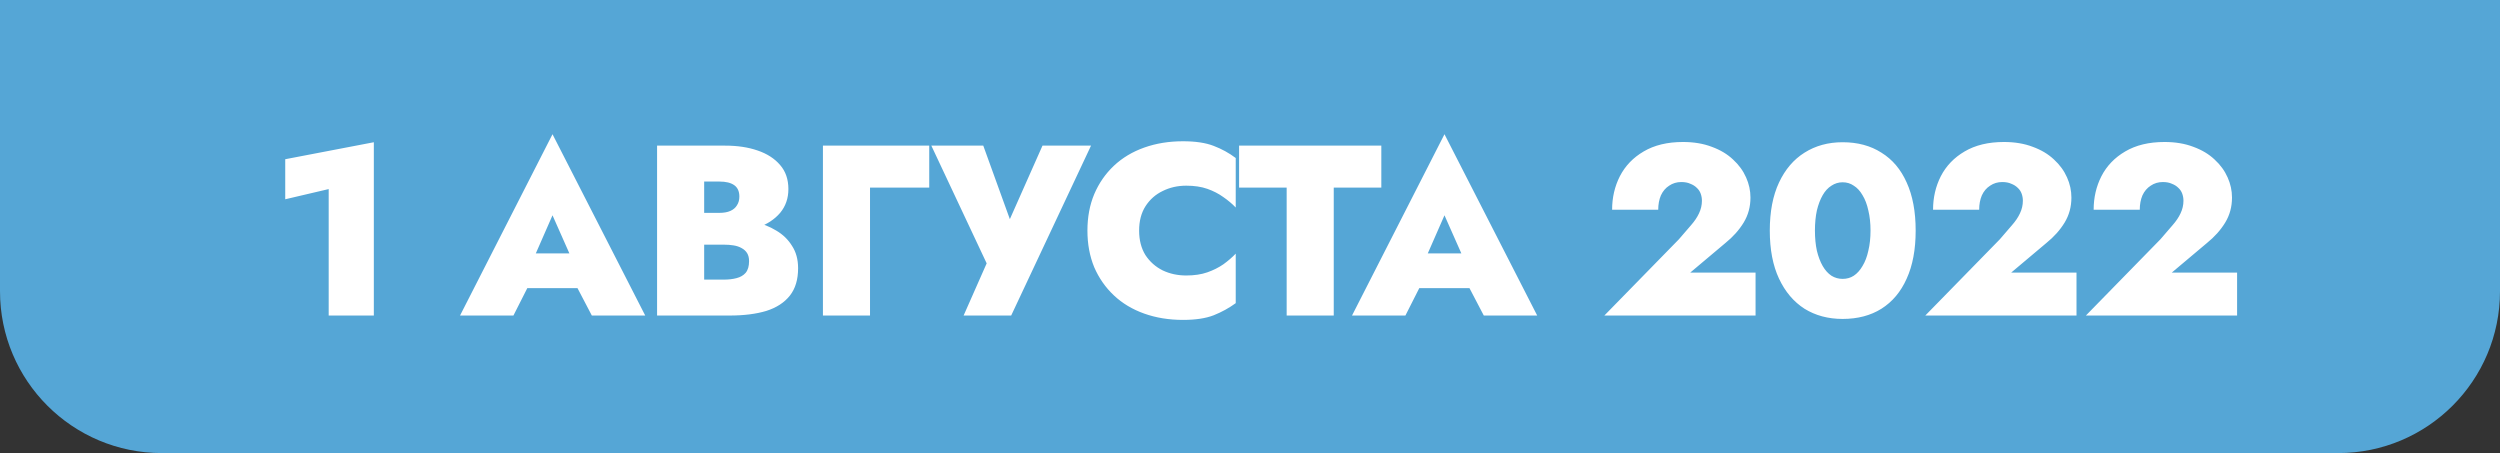
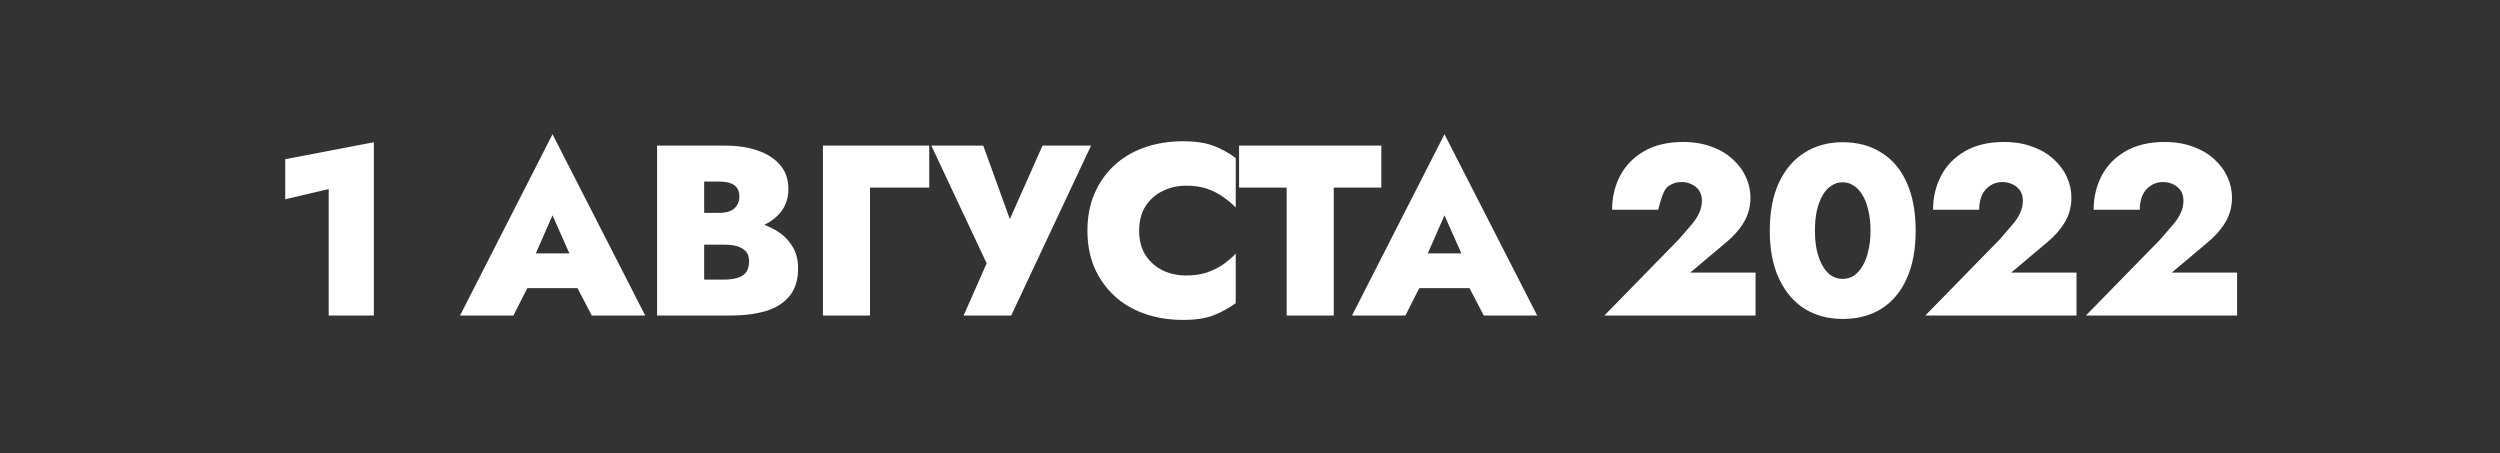
<svg xmlns="http://www.w3.org/2000/svg" width="309" height="56" viewBox="0 0 309 56" fill="none">
  <rect x="0" y="0" width="309" height="56" fill="#333333" stroke="none" />
-   <path d="M0 0H309V36C309 47.046 300.046 56 289 56H20C8.954 56 0 47.046 0 36V0Z" fill="#55A6D6" />
-   <path d="M35.255 24.63L40.626 23.37V39H46.206V17.58L35.255 19.68V24.63ZM62.8 35.61H73.9L73.75 31.32H62.98L62.8 35.61ZM68.29 26.61L71.08 32.91L70.75 34.41L73.15 39H79.75L68.29 16.59L56.86 39H63.46L65.89 34.2L65.53 32.91L68.29 26.61ZM85.535 28.74H89.645C91.145 28.74 92.475 28.54 93.635 28.14C94.815 27.72 95.745 27.11 96.425 26.31C97.105 25.49 97.445 24.51 97.445 23.37C97.445 22.17 97.105 21.18 96.425 20.4C95.745 19.6 94.815 19 93.635 18.6C92.475 18.2 91.145 18 89.645 18H81.215V39H90.185C91.945 39 93.455 38.81 94.715 38.43C95.975 38.03 96.945 37.4 97.625 36.54C98.305 35.68 98.645 34.55 98.645 33.15C98.645 32.07 98.395 31.15 97.895 30.39C97.415 29.61 96.765 28.98 95.945 28.5C95.125 28 94.215 27.64 93.215 27.42C92.215 27.18 91.205 27.06 90.185 27.06H85.535V30.24H89.465C89.905 30.24 90.305 30.27 90.665 30.33C91.045 30.39 91.375 30.5 91.655 30.66C91.955 30.82 92.185 31.03 92.345 31.29C92.505 31.55 92.585 31.88 92.585 32.28C92.585 32.9 92.445 33.38 92.165 33.72C91.885 34.04 91.505 34.26 91.025 34.38C90.565 34.5 90.045 34.56 89.465 34.56H87.035V22.44H88.925C89.725 22.44 90.335 22.59 90.755 22.89C91.175 23.19 91.385 23.66 91.385 24.3C91.385 24.72 91.285 25.08 91.085 25.38C90.905 25.68 90.635 25.91 90.275 26.07C89.915 26.23 89.465 26.31 88.925 26.31H85.535V28.74ZM101.714 18V39H107.534V23.19H114.854V18H101.714ZM134.852 18H128.852L123.512 30.03H125.882L121.532 18H115.112L121.952 32.55L119.102 39H124.982L134.852 18ZM140.796 28.5C140.796 27.32 141.056 26.32 141.576 25.5C142.116 24.66 142.826 24.03 143.706 23.61C144.586 23.17 145.556 22.95 146.616 22.95C147.616 22.95 148.486 23.08 149.226 23.34C149.966 23.6 150.626 23.94 151.206 24.36C151.786 24.76 152.296 25.19 152.736 25.65V19.53C151.916 18.91 151.006 18.41 150.006 18.03C149.026 17.65 147.766 17.46 146.226 17.46C144.486 17.46 142.886 17.72 141.426 18.24C139.966 18.76 138.716 19.51 137.676 20.49C136.636 21.47 135.826 22.64 135.246 24C134.686 25.34 134.406 26.84 134.406 28.5C134.406 30.16 134.686 31.67 135.246 33.03C135.826 34.37 136.636 35.53 137.676 36.51C138.716 37.49 139.966 38.24 141.426 38.76C142.886 39.28 144.486 39.54 146.226 39.54C147.766 39.54 149.026 39.35 150.006 38.97C151.006 38.57 151.916 38.07 152.736 37.47V31.35C152.296 31.81 151.786 32.25 151.206 32.67C150.626 33.07 149.966 33.4 149.226 33.66C148.486 33.92 147.616 34.05 146.616 34.05C145.556 34.05 144.586 33.84 143.706 33.42C142.826 32.98 142.116 32.35 141.576 31.53C141.056 30.69 140.796 29.68 140.796 28.5ZM153.151 23.19H159.031V39H164.851V23.19H170.731V18H153.151V23.19ZM173.048 35.61H184.148L183.998 31.32H173.228L173.048 35.61ZM178.538 26.61L181.328 32.91L180.998 34.41L183.398 39H189.998L178.538 16.59L167.108 39H173.708L176.138 34.2L175.778 32.91L178.538 26.61ZM198.297 39H216.987V33.69H208.917L213.267 30.03C214.207 29.27 214.957 28.43 215.517 27.51C216.077 26.59 216.357 25.56 216.357 24.42C216.357 23.56 216.177 22.73 215.817 21.93C215.457 21.11 214.917 20.37 214.197 19.71C213.497 19.05 212.627 18.53 211.587 18.15C210.547 17.75 209.357 17.55 208.017 17.55C206.097 17.55 204.477 17.94 203.157 18.72C201.857 19.48 200.877 20.5 200.217 21.78C199.577 23.04 199.257 24.42 199.257 25.92H204.957C204.957 25.26 205.067 24.67 205.287 24.15C205.527 23.63 205.867 23.23 206.307 22.95C206.747 22.65 207.247 22.5 207.807 22.5C208.247 22.5 208.617 22.57 208.917 22.71C209.237 22.83 209.507 23 209.727 23.22C209.947 23.42 210.107 23.66 210.207 23.94C210.307 24.22 210.357 24.51 210.357 24.81C210.357 25.35 210.237 25.87 209.997 26.37C209.777 26.85 209.447 27.34 209.007 27.84C208.587 28.34 208.087 28.92 207.507 29.58L198.297 39ZM224.326 28.5C224.326 27.58 224.406 26.75 224.566 26.01C224.746 25.27 224.986 24.64 225.286 24.12C225.586 23.6 225.946 23.21 226.366 22.95C226.786 22.67 227.246 22.53 227.746 22.53C228.266 22.53 228.726 22.67 229.126 22.95C229.546 23.21 229.906 23.6 230.206 24.12C230.526 24.64 230.766 25.27 230.926 26.01C231.106 26.75 231.196 27.58 231.196 28.5C231.196 29.42 231.106 30.25 230.926 30.99C230.766 31.73 230.526 32.36 230.206 32.88C229.906 33.4 229.546 33.8 229.126 34.08C228.726 34.34 228.266 34.47 227.746 34.47C227.246 34.47 226.786 34.34 226.366 34.08C225.946 33.8 225.586 33.4 225.286 32.88C224.986 32.36 224.746 31.73 224.566 30.99C224.406 30.25 224.326 29.42 224.326 28.5ZM218.746 28.5C218.746 30.84 219.126 32.82 219.886 34.44C220.646 36.06 221.696 37.3 223.036 38.16C224.396 39 225.966 39.42 227.746 39.42C229.606 39.42 231.206 39 232.546 38.16C233.906 37.3 234.946 36.06 235.666 34.44C236.406 32.82 236.776 30.84 236.776 28.5C236.776 26.16 236.406 24.18 235.666 22.56C234.946 20.94 233.906 19.71 232.546 18.87C231.206 18.01 229.606 17.58 227.746 17.58C225.966 17.58 224.396 18.01 223.036 18.87C221.696 19.71 220.646 20.94 219.886 22.56C219.126 24.18 218.746 26.16 218.746 28.5ZM237.966 39H256.656V33.69H248.586L252.936 30.03C253.876 29.27 254.626 28.43 255.186 27.51C255.746 26.59 256.026 25.56 256.026 24.42C256.026 23.56 255.846 22.73 255.486 21.93C255.126 21.11 254.586 20.37 253.866 19.71C253.166 19.05 252.296 18.53 251.256 18.15C250.216 17.75 249.026 17.55 247.686 17.55C245.766 17.55 244.146 17.94 242.826 18.72C241.526 19.48 240.546 20.5 239.886 21.78C239.246 23.04 238.926 24.42 238.926 25.92H244.626C244.626 25.26 244.736 24.67 244.956 24.15C245.196 23.63 245.536 23.23 245.976 22.95C246.416 22.65 246.916 22.5 247.476 22.5C247.916 22.5 248.286 22.57 248.586 22.71C248.906 22.83 249.176 23 249.396 23.22C249.616 23.42 249.776 23.66 249.876 23.94C249.976 24.22 250.026 24.51 250.026 24.81C250.026 25.35 249.906 25.87 249.666 26.37C249.446 26.85 249.116 27.34 248.676 27.84C248.256 28.34 247.756 28.92 247.176 29.58L237.966 39ZM257.815 39H276.505V33.69H268.435L272.785 30.03C273.725 29.27 274.475 28.43 275.035 27.51C275.595 26.59 275.875 25.56 275.875 24.42C275.875 23.56 275.695 22.73 275.335 21.93C274.975 21.11 274.435 20.37 273.715 19.71C273.015 19.05 272.145 18.53 271.105 18.15C270.065 17.75 268.875 17.55 267.535 17.55C265.615 17.55 263.995 17.94 262.675 18.72C261.375 19.48 260.395 20.5 259.735 21.78C259.095 23.04 258.775 24.42 258.775 25.92H264.475C264.475 25.26 264.585 24.67 264.805 24.15C265.045 23.63 265.385 23.23 265.825 22.95C266.265 22.65 266.765 22.5 267.325 22.5C267.765 22.5 268.135 22.57 268.435 22.71C268.755 22.83 269.025 23 269.245 23.22C269.465 23.42 269.625 23.66 269.725 23.94C269.825 24.22 269.875 24.51 269.875 24.81C269.875 25.35 269.755 25.87 269.515 26.37C269.295 26.85 268.965 27.34 268.525 27.84C268.105 28.34 267.605 28.92 267.025 29.58L257.815 39Z" fill="white" />
+   <path d="M35.255 24.63L40.626 23.37V39H46.206V17.58L35.255 19.68V24.63ZM62.8 35.61H73.9L73.75 31.32H62.98L62.8 35.61ZM68.29 26.61L71.08 32.91L70.75 34.41L73.15 39H79.75L68.29 16.59L56.86 39H63.46L65.89 34.2L65.53 32.91L68.29 26.61ZM85.535 28.74H89.645C91.145 28.74 92.475 28.54 93.635 28.14C94.815 27.72 95.745 27.11 96.425 26.31C97.105 25.49 97.445 24.51 97.445 23.37C97.445 22.17 97.105 21.18 96.425 20.4C95.745 19.6 94.815 19 93.635 18.6C92.475 18.2 91.145 18 89.645 18H81.215V39H90.185C91.945 39 93.455 38.81 94.715 38.43C95.975 38.03 96.945 37.4 97.625 36.54C98.305 35.68 98.645 34.55 98.645 33.15C98.645 32.07 98.395 31.15 97.895 30.39C97.415 29.61 96.765 28.98 95.945 28.5C95.125 28 94.215 27.64 93.215 27.42C92.215 27.18 91.205 27.06 90.185 27.06H85.535V30.24H89.465C89.905 30.24 90.305 30.27 90.665 30.33C91.045 30.39 91.375 30.5 91.655 30.66C91.955 30.82 92.185 31.03 92.345 31.29C92.505 31.55 92.585 31.88 92.585 32.28C92.585 32.9 92.445 33.38 92.165 33.72C91.885 34.04 91.505 34.26 91.025 34.38C90.565 34.5 90.045 34.56 89.465 34.56H87.035V22.44H88.925C89.725 22.44 90.335 22.59 90.755 22.89C91.175 23.19 91.385 23.66 91.385 24.3C91.385 24.72 91.285 25.08 91.085 25.38C90.905 25.68 90.635 25.91 90.275 26.07C89.915 26.23 89.465 26.31 88.925 26.31H85.535V28.74ZM101.714 18V39H107.534V23.19H114.854V18H101.714ZM134.852 18H128.852L123.512 30.03H125.882L121.532 18H115.112L121.952 32.55L119.102 39H124.982L134.852 18ZM140.796 28.5C140.796 27.32 141.056 26.32 141.576 25.5C142.116 24.66 142.826 24.03 143.706 23.61C144.586 23.17 145.556 22.95 146.616 22.95C147.616 22.95 148.486 23.08 149.226 23.34C149.966 23.6 150.626 23.94 151.206 24.36C151.786 24.76 152.296 25.19 152.736 25.65V19.53C151.916 18.91 151.006 18.41 150.006 18.03C149.026 17.65 147.766 17.46 146.226 17.46C144.486 17.46 142.886 17.72 141.426 18.24C139.966 18.76 138.716 19.51 137.676 20.49C136.636 21.47 135.826 22.64 135.246 24C134.686 25.34 134.406 26.84 134.406 28.5C134.406 30.16 134.686 31.67 135.246 33.03C135.826 34.37 136.636 35.53 137.676 36.51C138.716 37.49 139.966 38.24 141.426 38.76C142.886 39.28 144.486 39.54 146.226 39.54C147.766 39.54 149.026 39.35 150.006 38.97C151.006 38.57 151.916 38.07 152.736 37.47V31.35C152.296 31.81 151.786 32.25 151.206 32.67C150.626 33.07 149.966 33.4 149.226 33.66C148.486 33.92 147.616 34.05 146.616 34.05C145.556 34.05 144.586 33.84 143.706 33.42C142.826 32.98 142.116 32.35 141.576 31.53C141.056 30.69 140.796 29.68 140.796 28.5ZM153.151 23.19H159.031V39H164.851V23.19H170.731V18H153.151V23.19ZM173.048 35.61H184.148L183.998 31.32H173.228L173.048 35.61ZM178.538 26.61L181.328 32.91L180.998 34.41L183.398 39H189.998L178.538 16.59L167.108 39H173.708L176.138 34.2L175.778 32.91L178.538 26.61ZM198.297 39H216.987V33.69H208.917L213.267 30.03C214.207 29.27 214.957 28.43 215.517 27.51C216.077 26.59 216.357 25.56 216.357 24.42C216.357 23.56 216.177 22.73 215.817 21.93C215.457 21.11 214.917 20.37 214.197 19.71C213.497 19.05 212.627 18.53 211.587 18.15C210.547 17.75 209.357 17.55 208.017 17.55C206.097 17.55 204.477 17.94 203.157 18.72C201.857 19.48 200.877 20.5 200.217 21.78C199.577 23.04 199.257 24.42 199.257 25.92H204.957C205.527 23.63 205.867 23.23 206.307 22.95C206.747 22.65 207.247 22.5 207.807 22.5C208.247 22.5 208.617 22.57 208.917 22.71C209.237 22.83 209.507 23 209.727 23.22C209.947 23.42 210.107 23.66 210.207 23.94C210.307 24.22 210.357 24.51 210.357 24.81C210.357 25.35 210.237 25.87 209.997 26.37C209.777 26.85 209.447 27.34 209.007 27.84C208.587 28.34 208.087 28.92 207.507 29.58L198.297 39ZM224.326 28.5C224.326 27.58 224.406 26.75 224.566 26.01C224.746 25.27 224.986 24.64 225.286 24.12C225.586 23.6 225.946 23.21 226.366 22.95C226.786 22.67 227.246 22.53 227.746 22.53C228.266 22.53 228.726 22.67 229.126 22.95C229.546 23.21 229.906 23.6 230.206 24.12C230.526 24.64 230.766 25.27 230.926 26.01C231.106 26.75 231.196 27.58 231.196 28.5C231.196 29.42 231.106 30.25 230.926 30.99C230.766 31.73 230.526 32.36 230.206 32.88C229.906 33.4 229.546 33.8 229.126 34.08C228.726 34.34 228.266 34.47 227.746 34.47C227.246 34.47 226.786 34.34 226.366 34.08C225.946 33.8 225.586 33.4 225.286 32.88C224.986 32.36 224.746 31.73 224.566 30.99C224.406 30.25 224.326 29.42 224.326 28.5ZM218.746 28.5C218.746 30.84 219.126 32.82 219.886 34.44C220.646 36.06 221.696 37.3 223.036 38.16C224.396 39 225.966 39.42 227.746 39.42C229.606 39.42 231.206 39 232.546 38.16C233.906 37.3 234.946 36.06 235.666 34.44C236.406 32.82 236.776 30.84 236.776 28.5C236.776 26.16 236.406 24.18 235.666 22.56C234.946 20.94 233.906 19.71 232.546 18.87C231.206 18.01 229.606 17.58 227.746 17.58C225.966 17.58 224.396 18.01 223.036 18.87C221.696 19.71 220.646 20.94 219.886 22.56C219.126 24.18 218.746 26.16 218.746 28.5ZM237.966 39H256.656V33.69H248.586L252.936 30.03C253.876 29.27 254.626 28.43 255.186 27.51C255.746 26.59 256.026 25.56 256.026 24.42C256.026 23.56 255.846 22.73 255.486 21.93C255.126 21.11 254.586 20.37 253.866 19.71C253.166 19.05 252.296 18.53 251.256 18.15C250.216 17.75 249.026 17.55 247.686 17.55C245.766 17.55 244.146 17.94 242.826 18.72C241.526 19.48 240.546 20.5 239.886 21.78C239.246 23.04 238.926 24.42 238.926 25.92H244.626C244.626 25.26 244.736 24.67 244.956 24.15C245.196 23.63 245.536 23.23 245.976 22.95C246.416 22.65 246.916 22.5 247.476 22.5C247.916 22.5 248.286 22.57 248.586 22.71C248.906 22.83 249.176 23 249.396 23.22C249.616 23.42 249.776 23.66 249.876 23.94C249.976 24.22 250.026 24.51 250.026 24.81C250.026 25.35 249.906 25.87 249.666 26.37C249.446 26.85 249.116 27.34 248.676 27.84C248.256 28.34 247.756 28.92 247.176 29.58L237.966 39ZM257.815 39H276.505V33.69H268.435L272.785 30.03C273.725 29.27 274.475 28.43 275.035 27.51C275.595 26.59 275.875 25.56 275.875 24.42C275.875 23.56 275.695 22.73 275.335 21.93C274.975 21.11 274.435 20.37 273.715 19.71C273.015 19.05 272.145 18.53 271.105 18.15C270.065 17.75 268.875 17.55 267.535 17.55C265.615 17.55 263.995 17.94 262.675 18.72C261.375 19.48 260.395 20.5 259.735 21.78C259.095 23.04 258.775 24.42 258.775 25.92H264.475C264.475 25.26 264.585 24.67 264.805 24.15C265.045 23.63 265.385 23.23 265.825 22.95C266.265 22.65 266.765 22.5 267.325 22.5C267.765 22.5 268.135 22.57 268.435 22.71C268.755 22.83 269.025 23 269.245 23.22C269.465 23.42 269.625 23.66 269.725 23.94C269.825 24.22 269.875 24.51 269.875 24.81C269.875 25.35 269.755 25.87 269.515 26.37C269.295 26.85 268.965 27.34 268.525 27.84C268.105 28.34 267.605 28.92 267.025 29.58L257.815 39Z" fill="white" />
</svg>